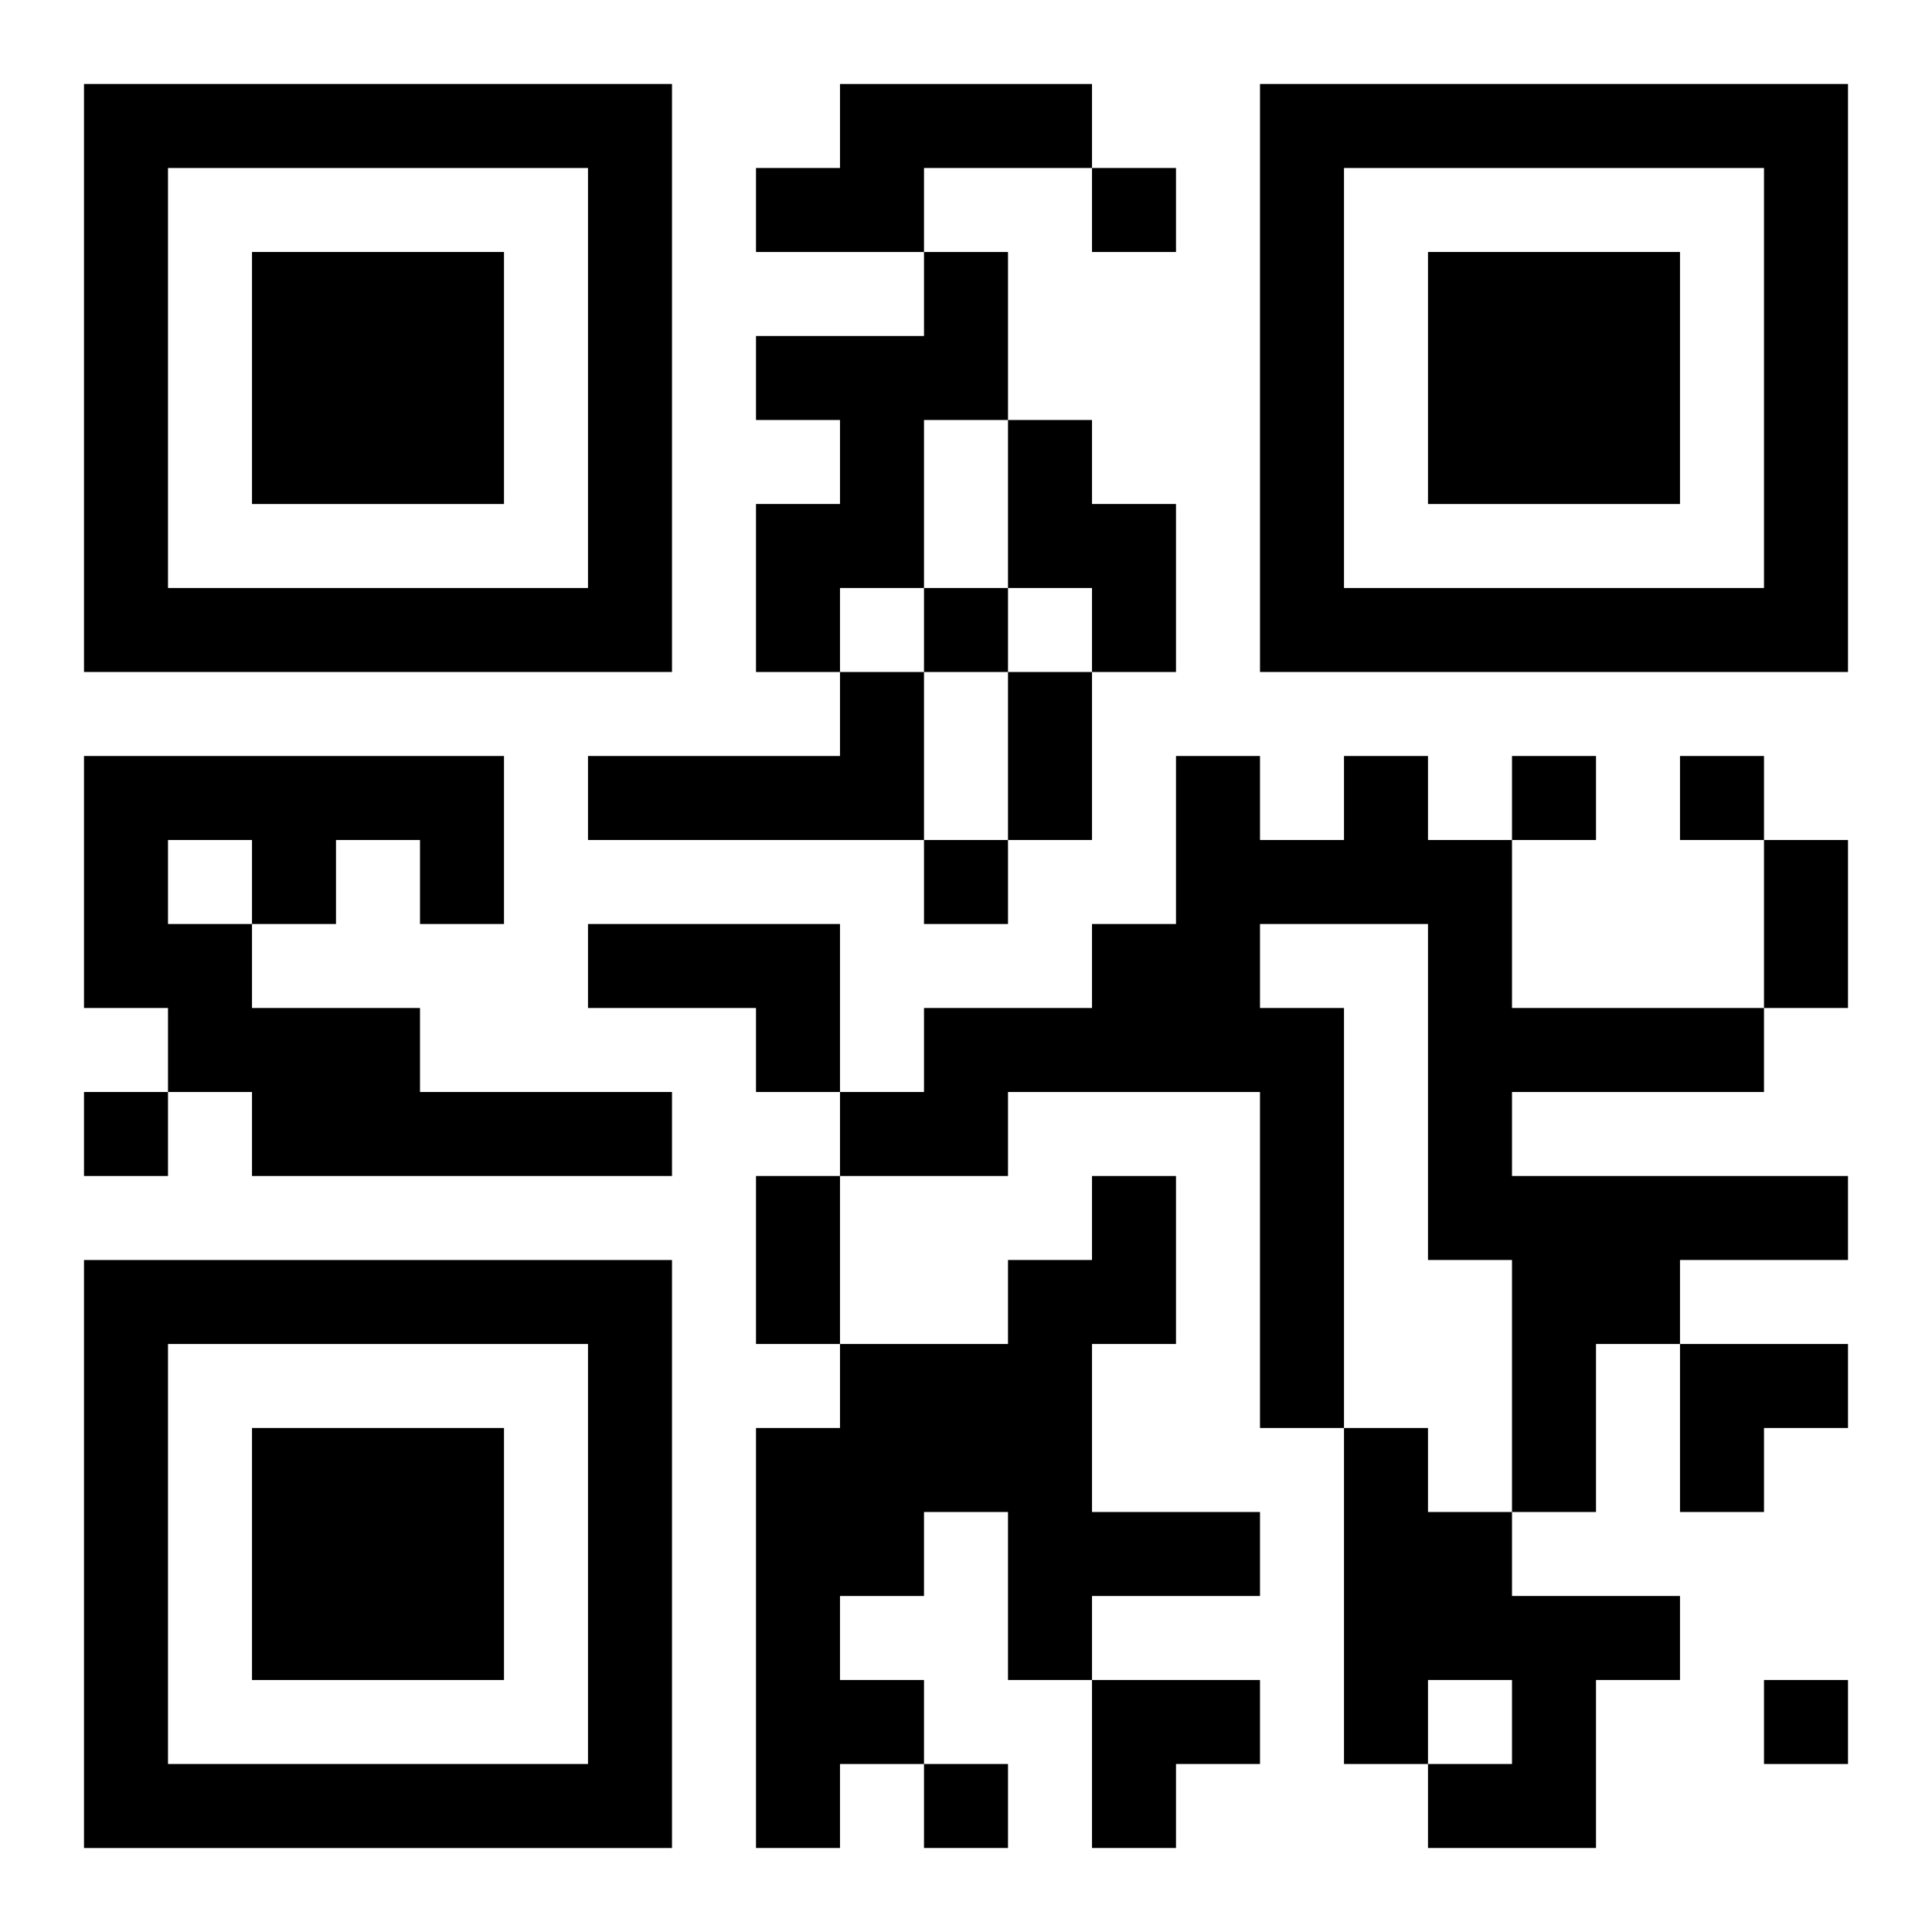
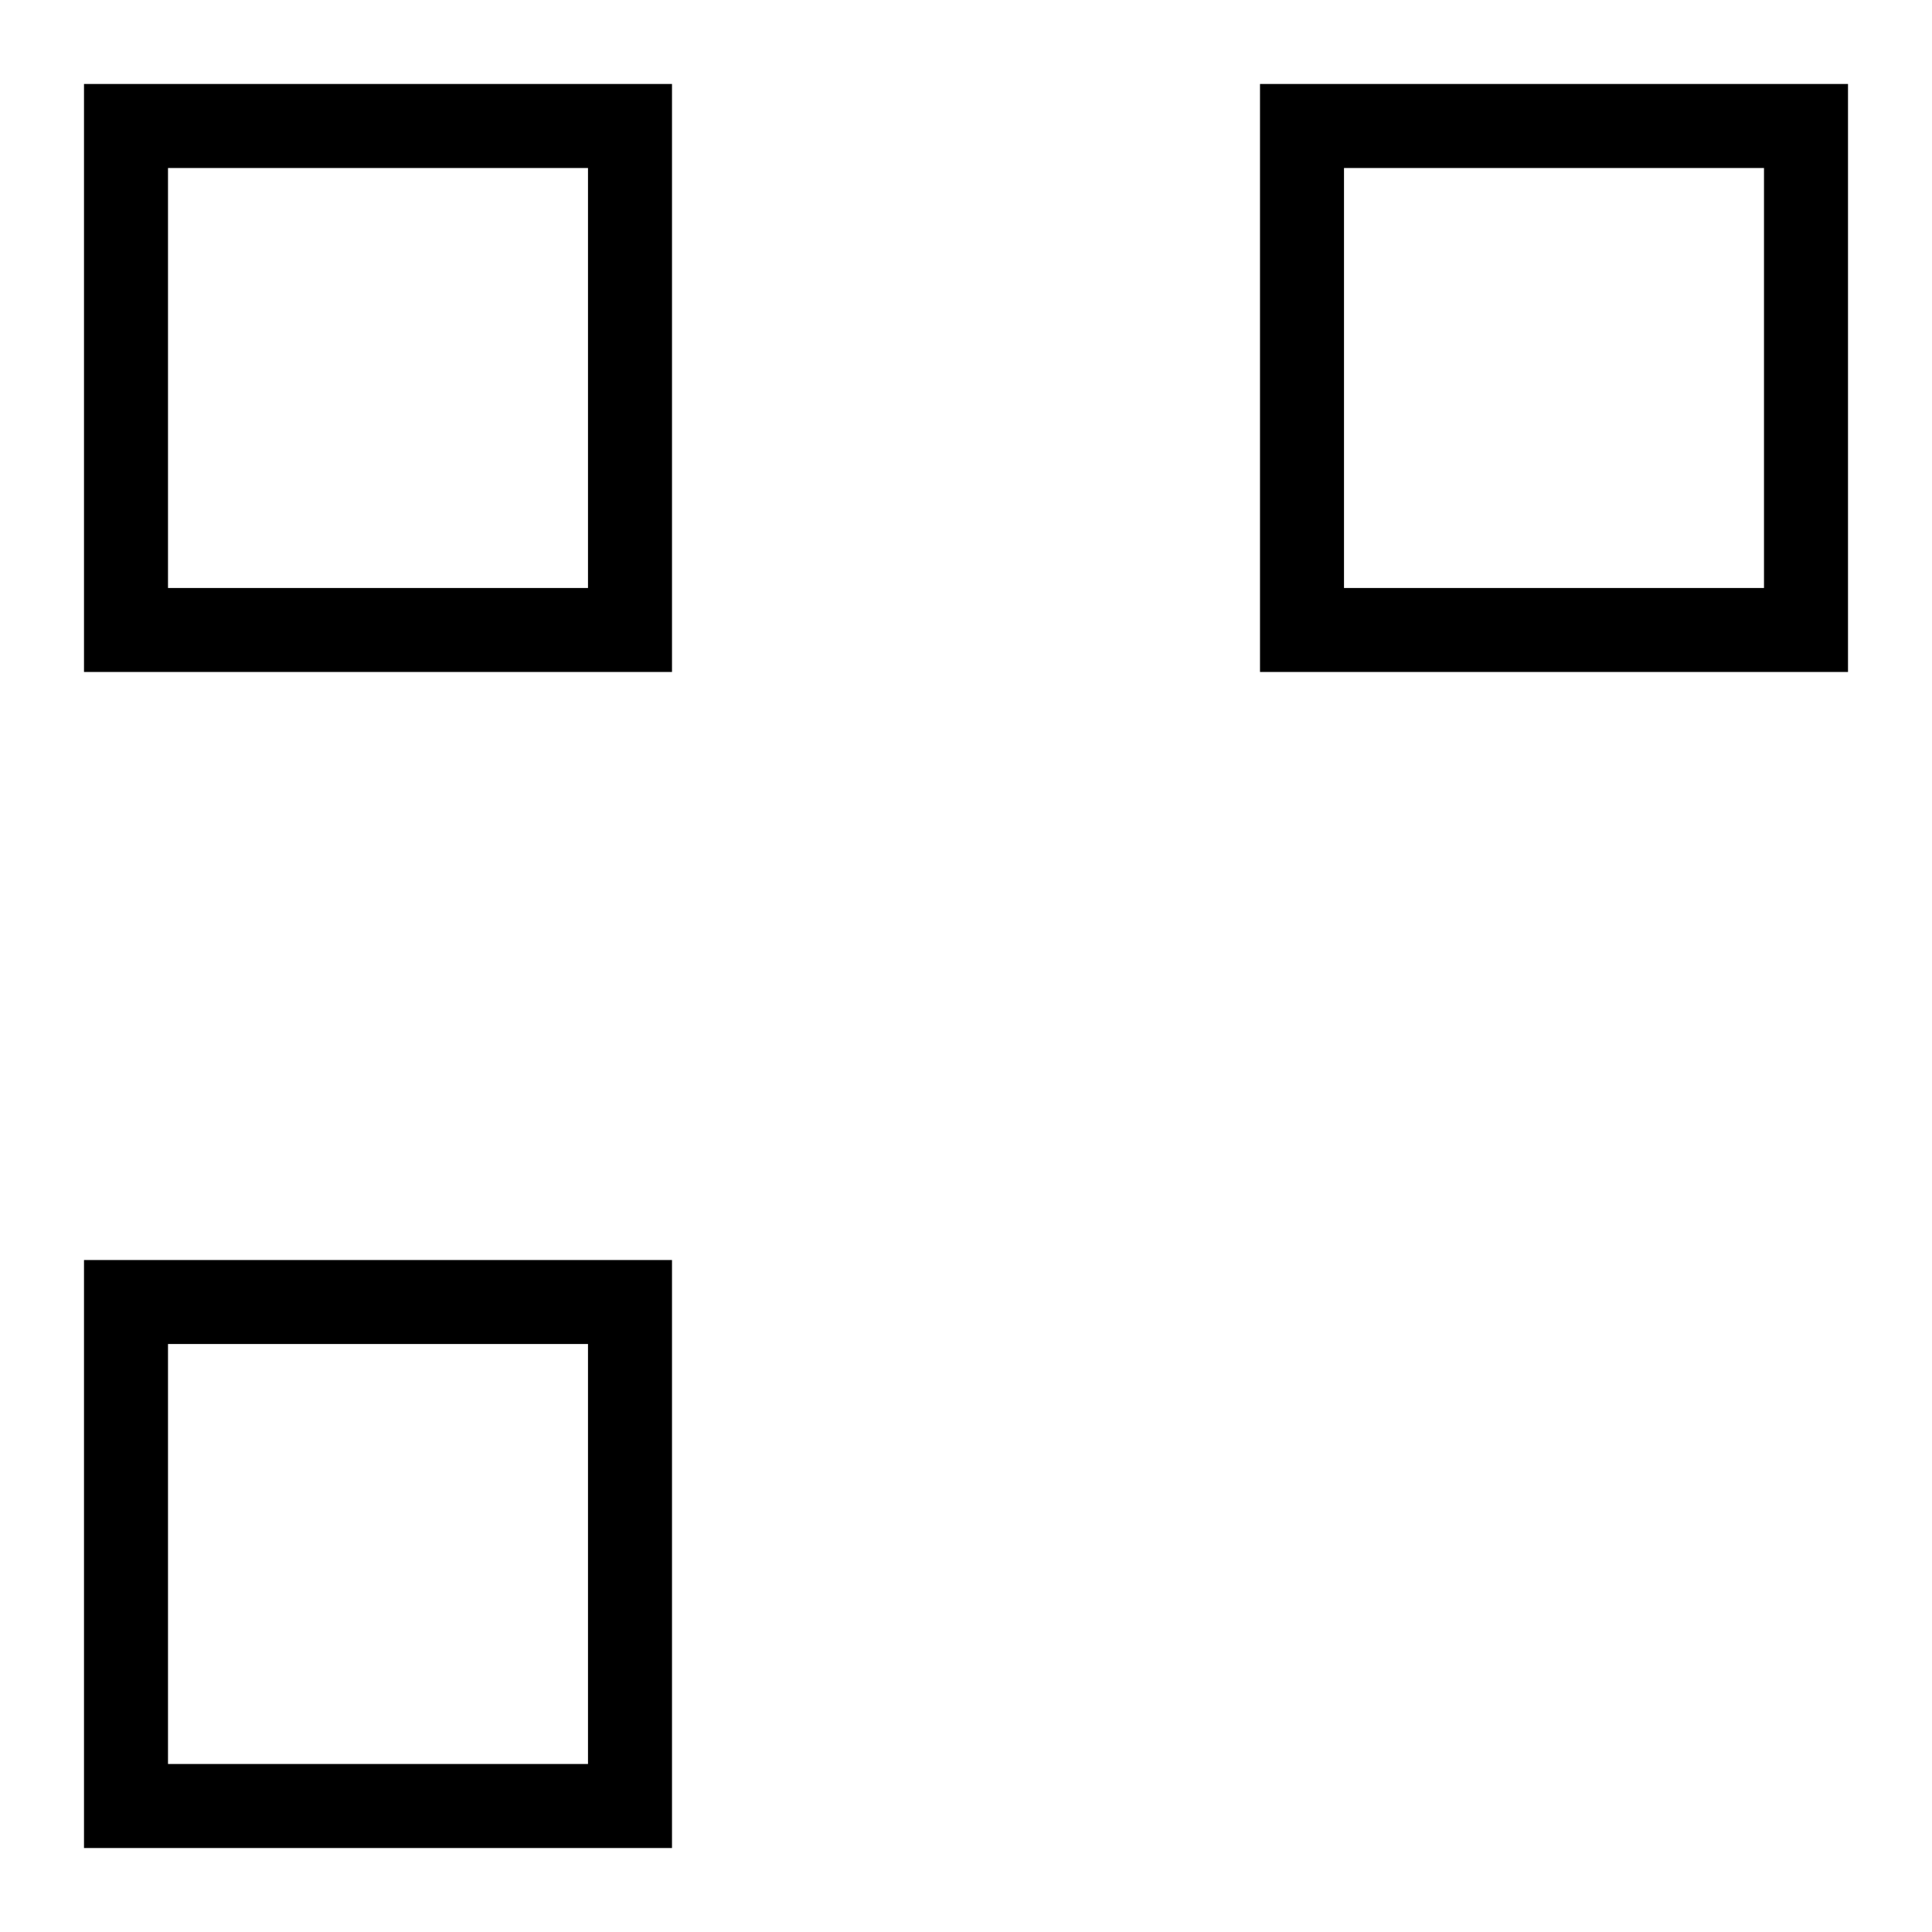
<svg xmlns="http://www.w3.org/2000/svg" xmlns:xlink="http://www.w3.org/1999/xlink" width="250" height="250" baseProfile="full" version="1.1" viewBox="-1 -1 23 23">
  <symbol id="a">
-     <path d="m0 7v7h7v-7h-7zm1 1h5v5h-5v-5zm1 1v3h3v-3h-3z" />
+     <path d="m0 7v7h7v-7h-7zm1 1h5v5h-5v-5zm1 1v3h3h-3z" />
  </symbol>
  <use y="-7" xlink:href="#a" />
  <use y="7" xlink:href="#a" />
  <use x="14" y="-7" xlink:href="#a" />
-   <path d="m9 0h3v1h-2v1h-2v-1h1v-1m1 2h1v2h-1v2h-1v1h-1v-2h1v-1h-1v-1h2v-1m1 2h1v1h1v2h-1v-1h-1v-2m-2 3h1v2h-4v-1h3v-1m-9 1h5v2h-1v-1h-1v1h-1v1h2v1h3v1h-5v-1h-1v-1h-1v-3m1 1v1h1v-1h-1m14-1h1v1h1v2h3v1h-3v1h4v1h-2v1h-1v2h-1v-3h-1v-4h-2v1h1v5h-1v-4h-3v1h-2v-1h1v-1h2v-1h1v-2h1v1h1v-1m-9 2h3v2h-1v-1h-2v-1m6 3h1v2h-1v2h2v1h-2v1h-1v-2h-1v1h-1v1h1v1h-1v1h-1v-5h1v-1h2v-1h1v-1m3 3h1v1h1v1h2v1h-1v2h-2v-1h1v-1h-1v1h-1v-4m-3-15v1h1v-1h-1m-2 5v1h1v-1h-1m7 2v1h1v-1h-1m2 0v1h1v-1h-1m-9 1v1h1v-1h-1m-10 3v1h1v-1h-1m20 7v1h1v-1h-1m-10 1v1h1v-1h-1m1-13h1v2h-1v-2m9 2h1v2h-1v-2m-12 4h1v2h-1v-2m11 2h2v1h-1v1h-1zm-7 4h2v1h-1v1h-1z" />
</svg>